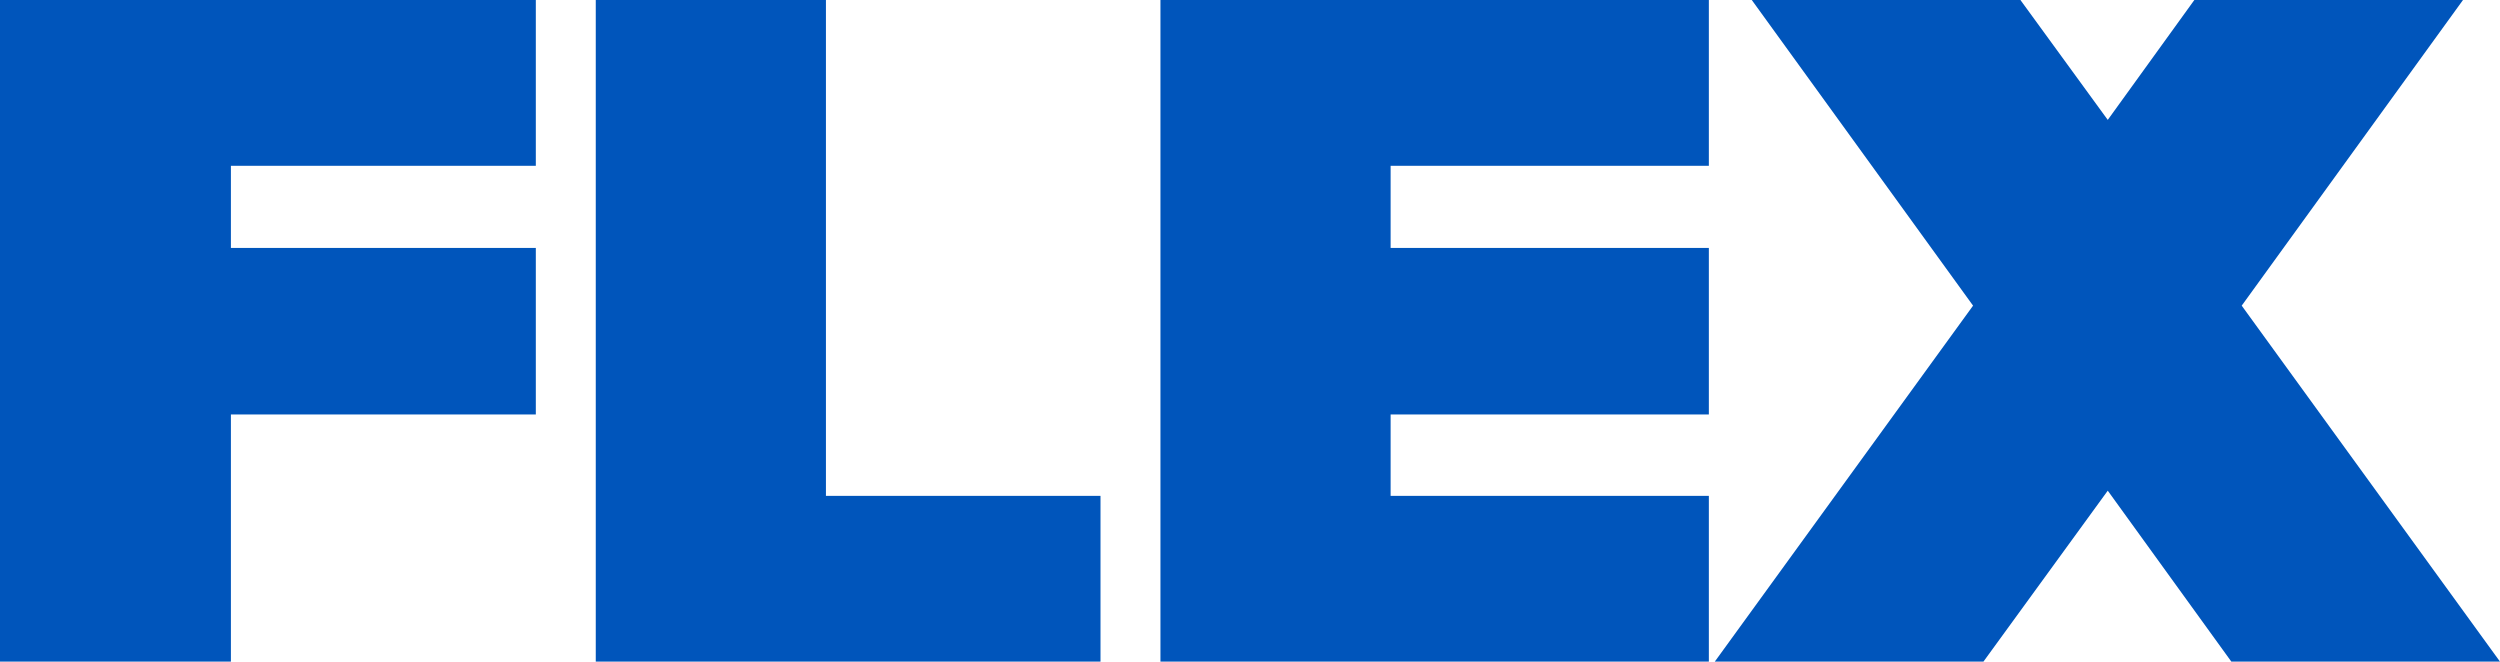
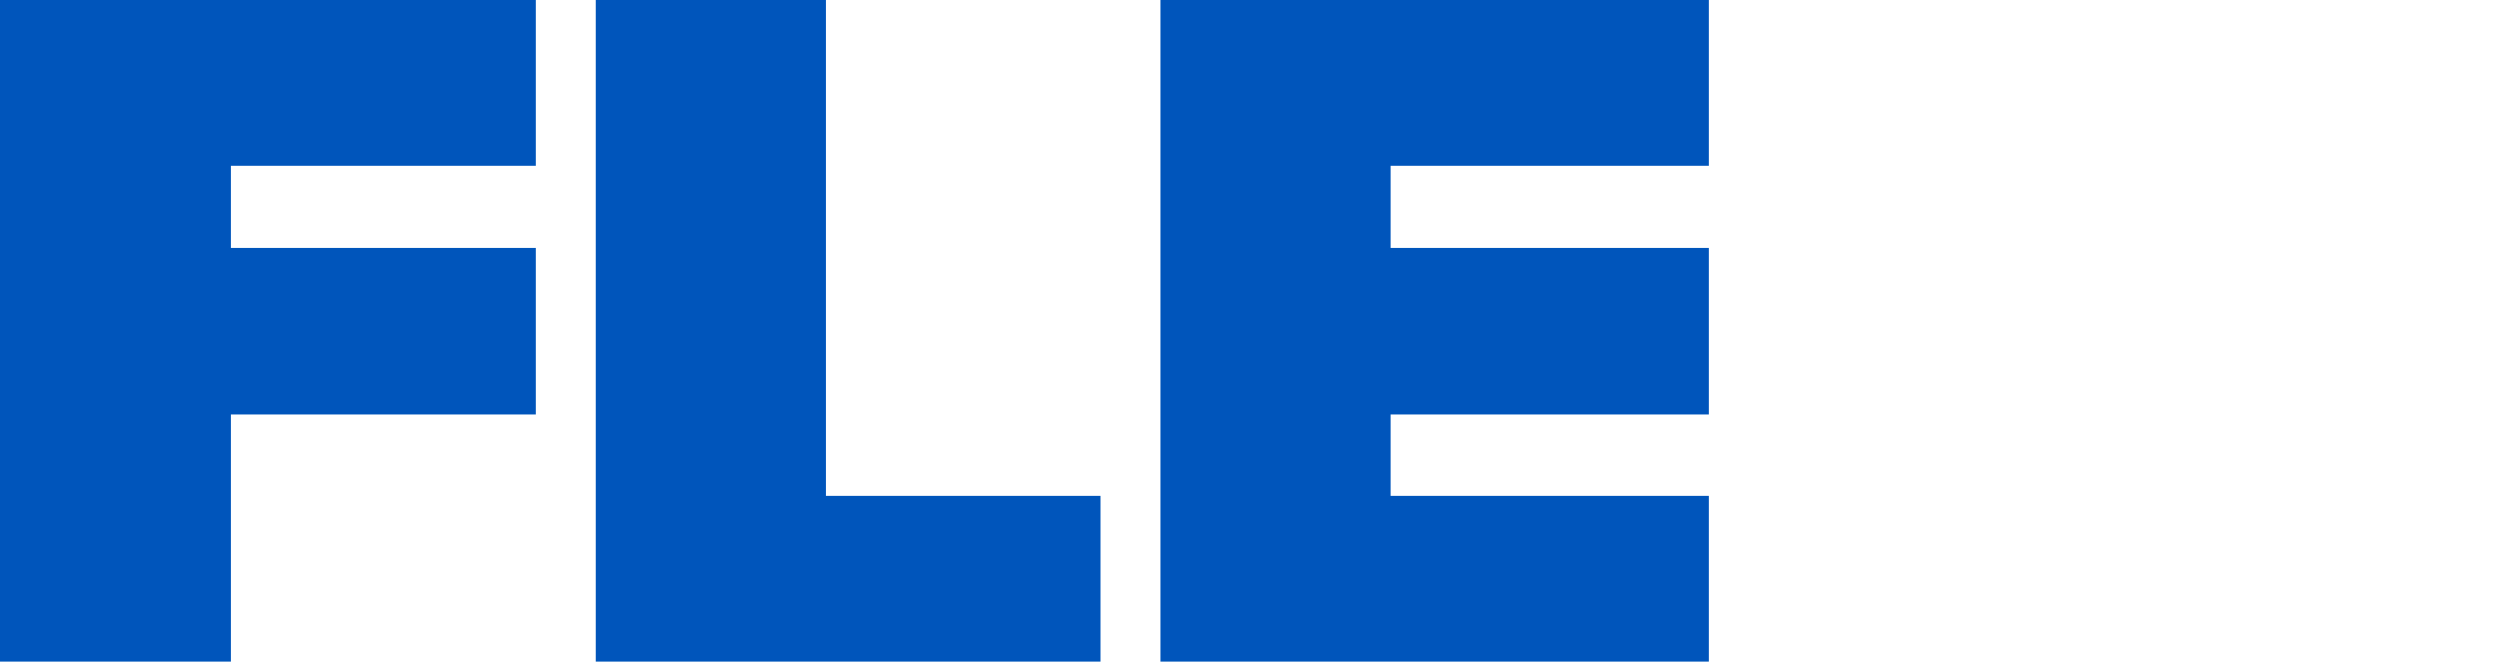
<svg xmlns="http://www.w3.org/2000/svg" version="1.1" id="レイヤー_1" x="0px" y="0px" viewBox="0 0 337.8 89.4" style="enable-background:new 0 0 337.8 89.4;" xml:space="preserve">
  <style type="text/css">
	.st0{fill:#0055BB;}
</style>
  <g>
    <polygon class="st0" points="0,89.4 31.2,89.4 31.2,56 72.4,56 72.4,33.5 31.2,33.5 31.2,22.4 72.4,22.4 72.4,0 0,0  " />
-     <polygon class="st0" points="301.5,89.4 337.8,89.4 302.9,41.3 332.8,0 296.5,0 284.8,16.2 273,0 236.7,0 266.6,41.3 231.7,89.4    268,89.4 284.8,66.3  " />
    <polygon class="st0" points="156.8,89.4 230.9,89.4 230.9,67 187.9,67 187.9,56 230.9,56 230.9,33.5 187.9,33.5 187.9,22.4    230.9,22.4 230.9,0 156.8,0  " />
    <polygon class="st0" points="80.5,89.4 148.7,89.4 148.7,67 111.6,67 111.6,0 80.5,0  " />
  </g>
</svg>